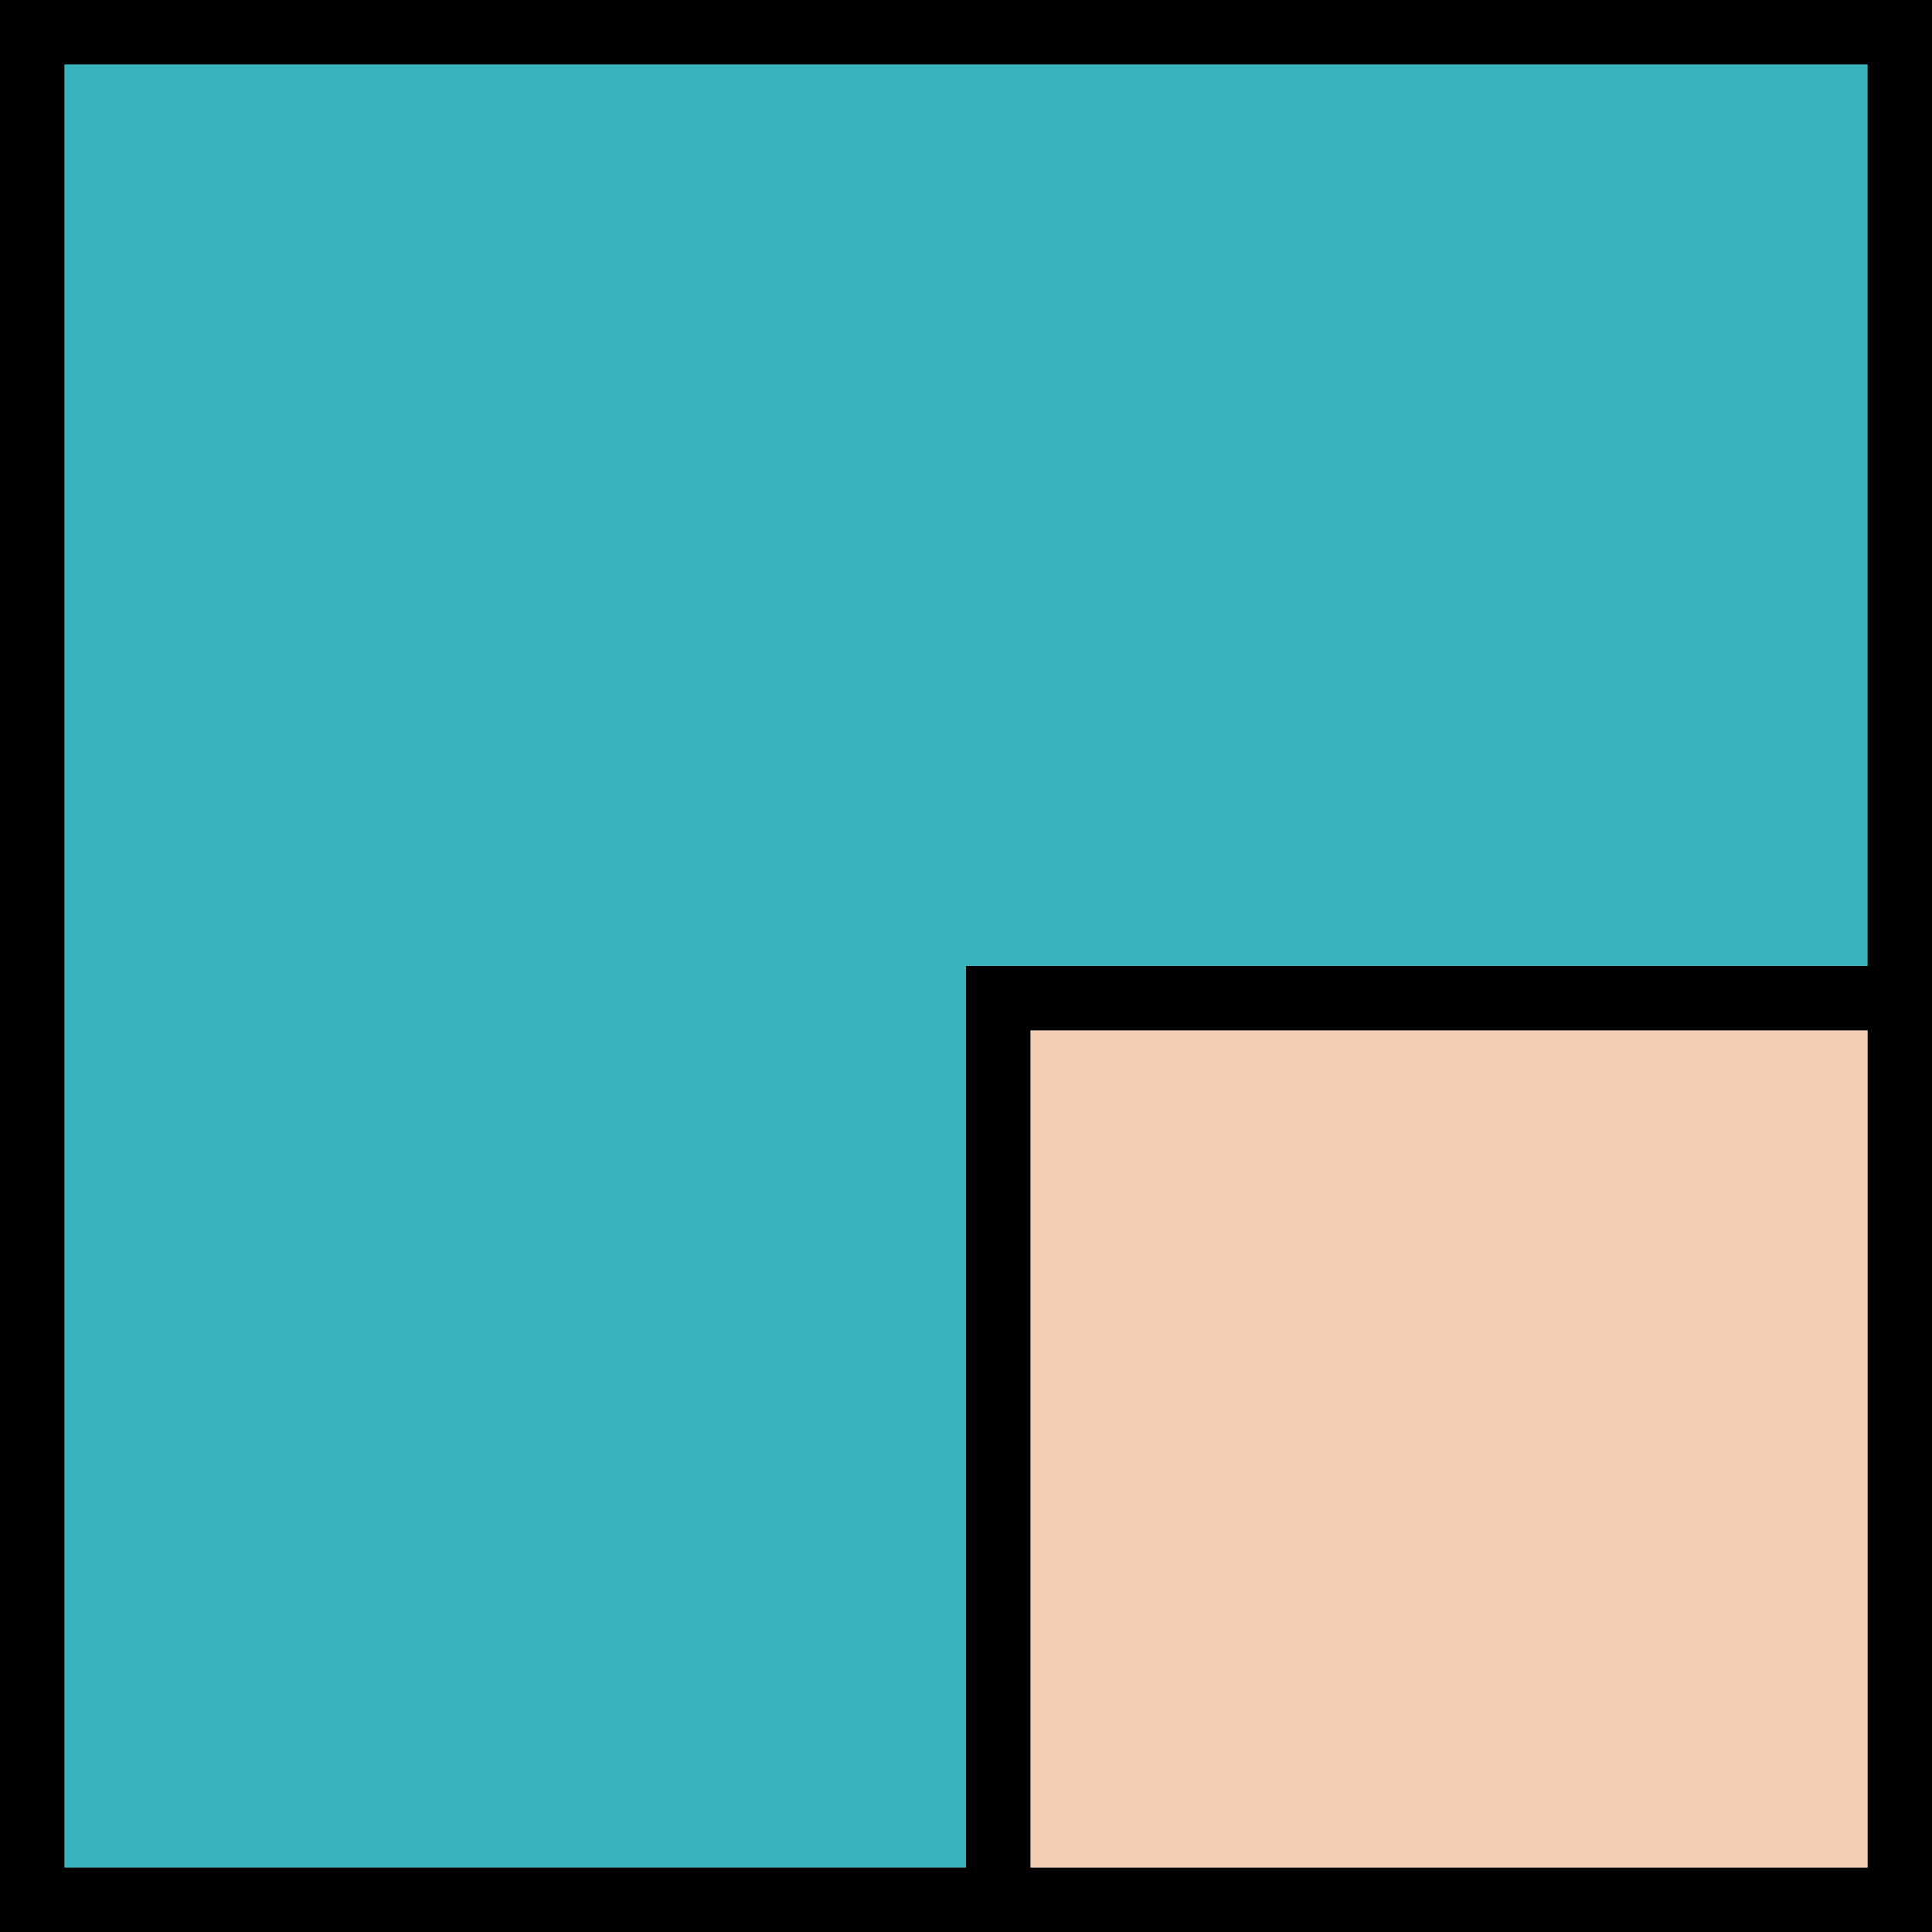
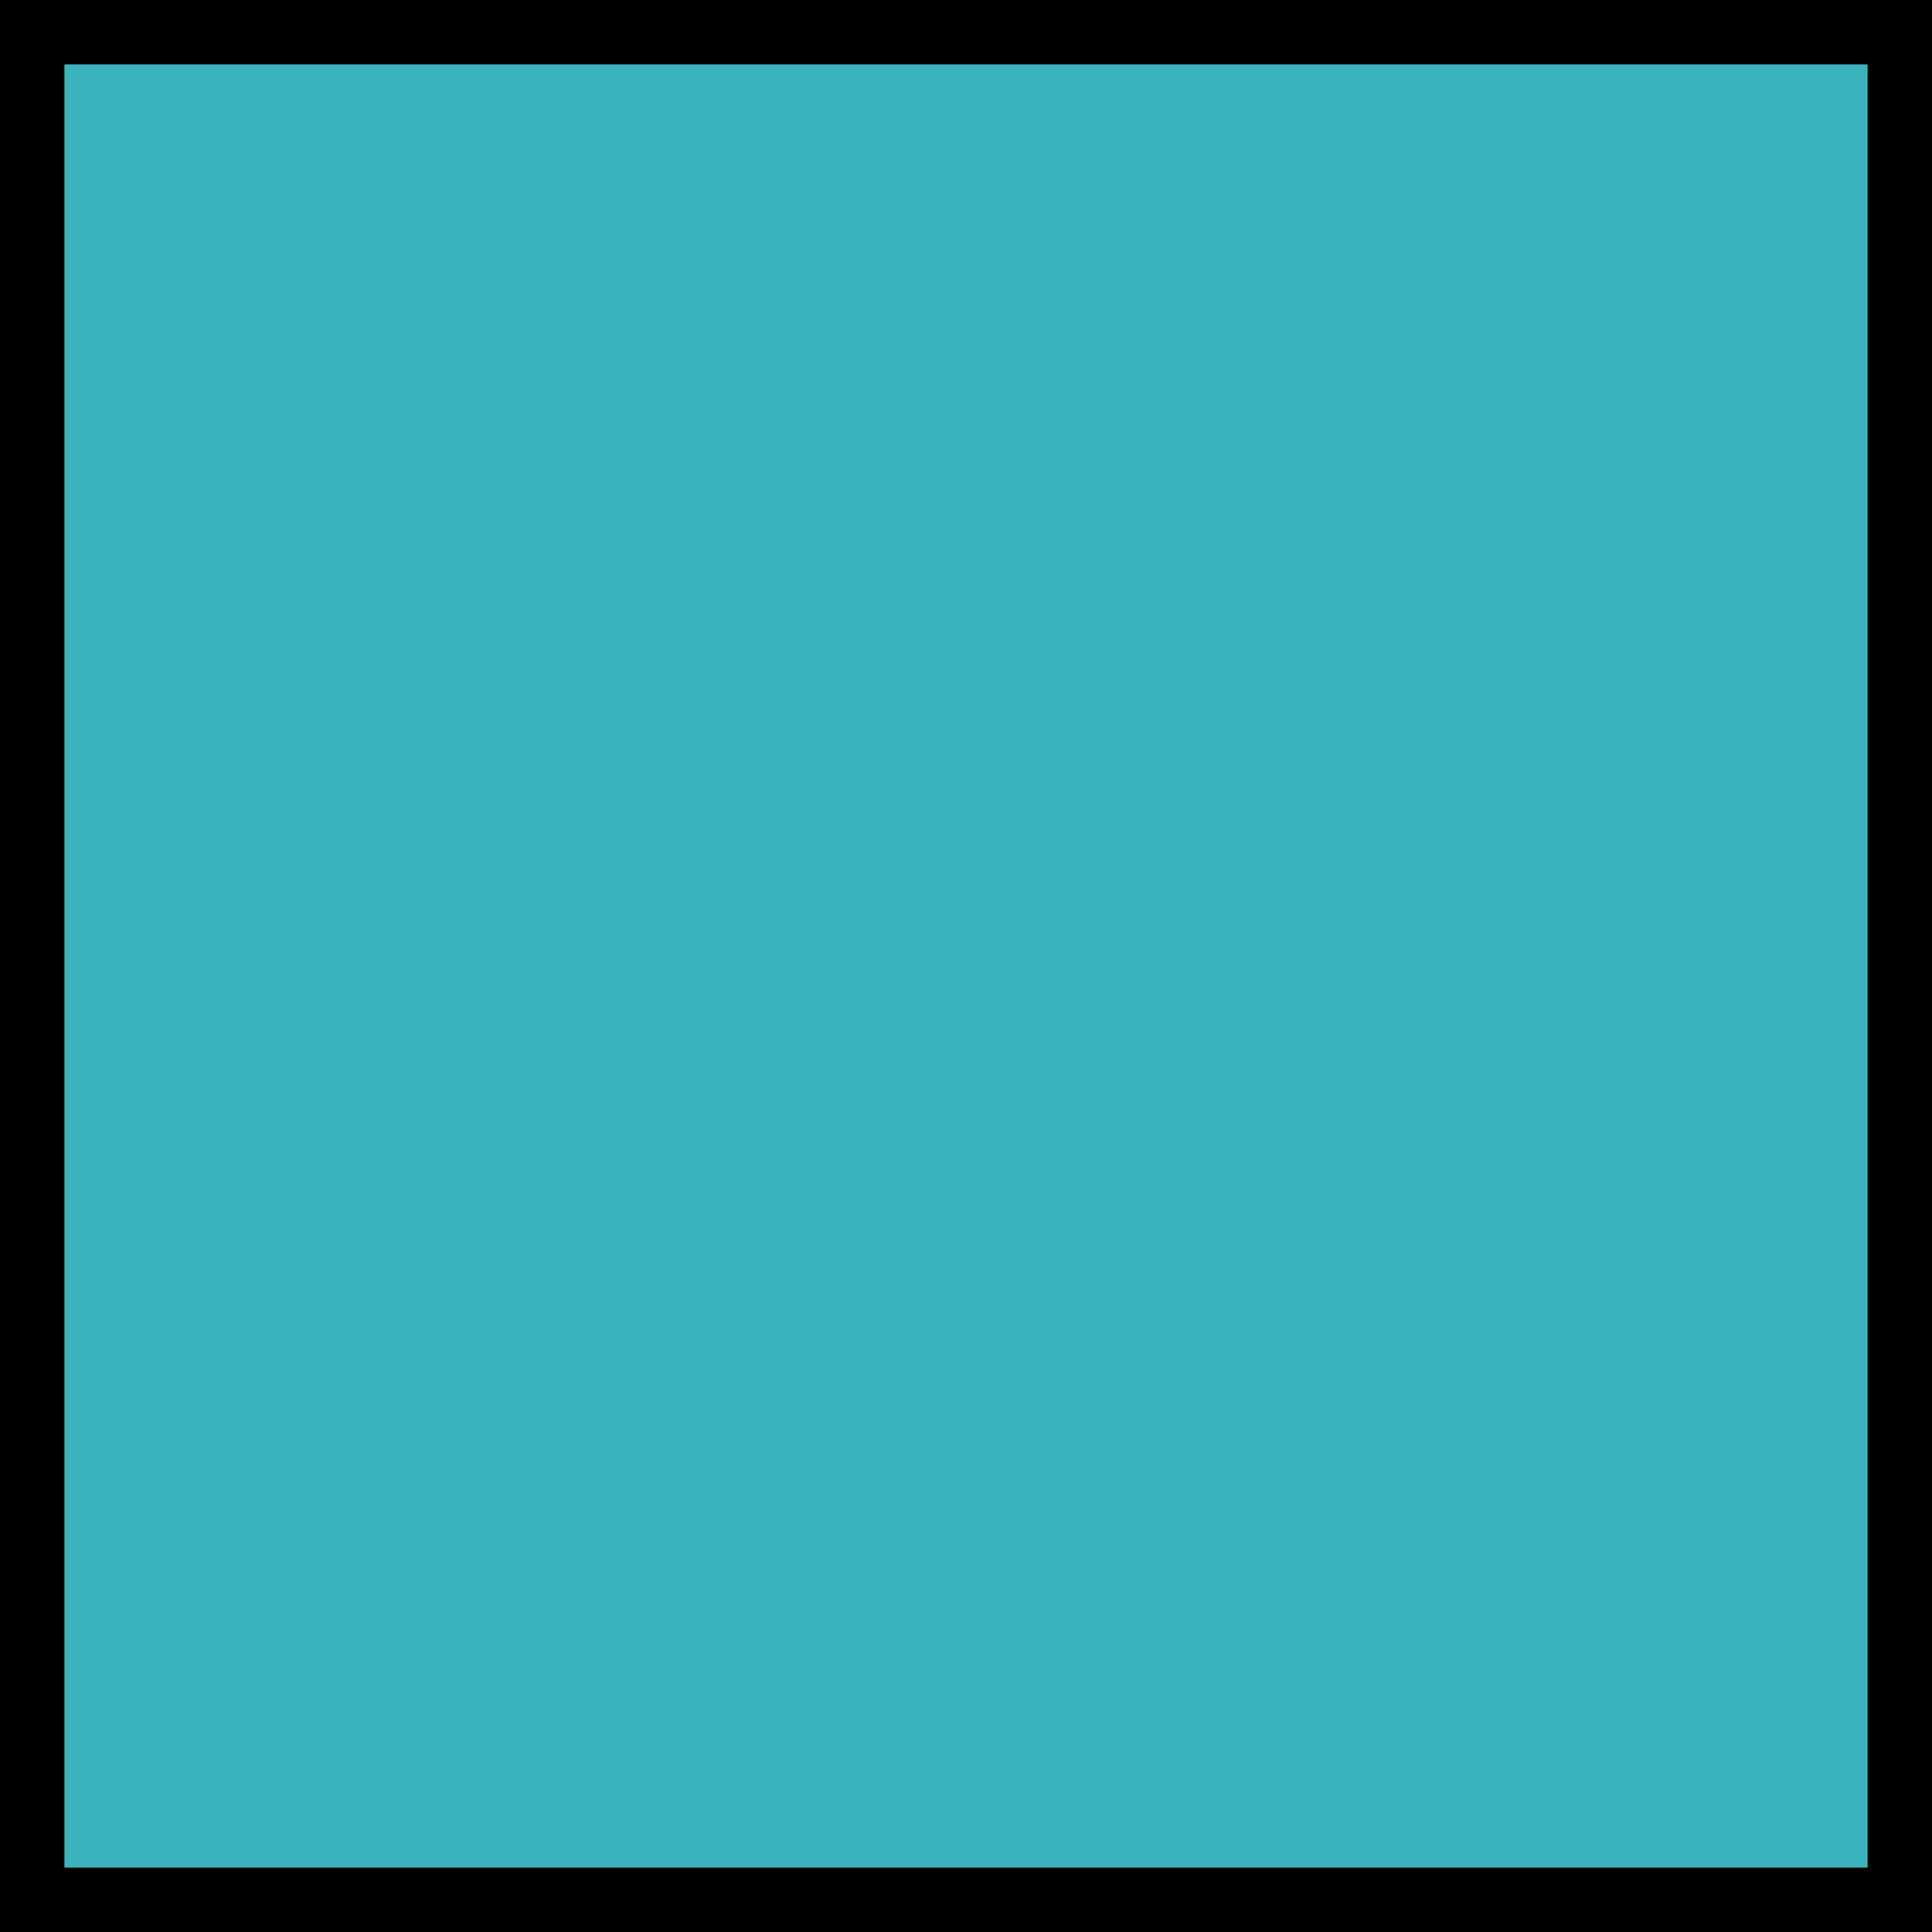
<svg xmlns="http://www.w3.org/2000/svg" width="42" height="42" viewBox="0 0 42 42" fill="none">
  <rect x="0.7" y="0.7" width="40.6" height="40.6" fill="#3BB3BD" stroke="black" stroke-width="1.4" />
-   <rect x="21.701" y="21.7" width="19.6" height="19.6" fill="#F3CEB4" stroke="black" stroke-width="1.4" />
</svg>